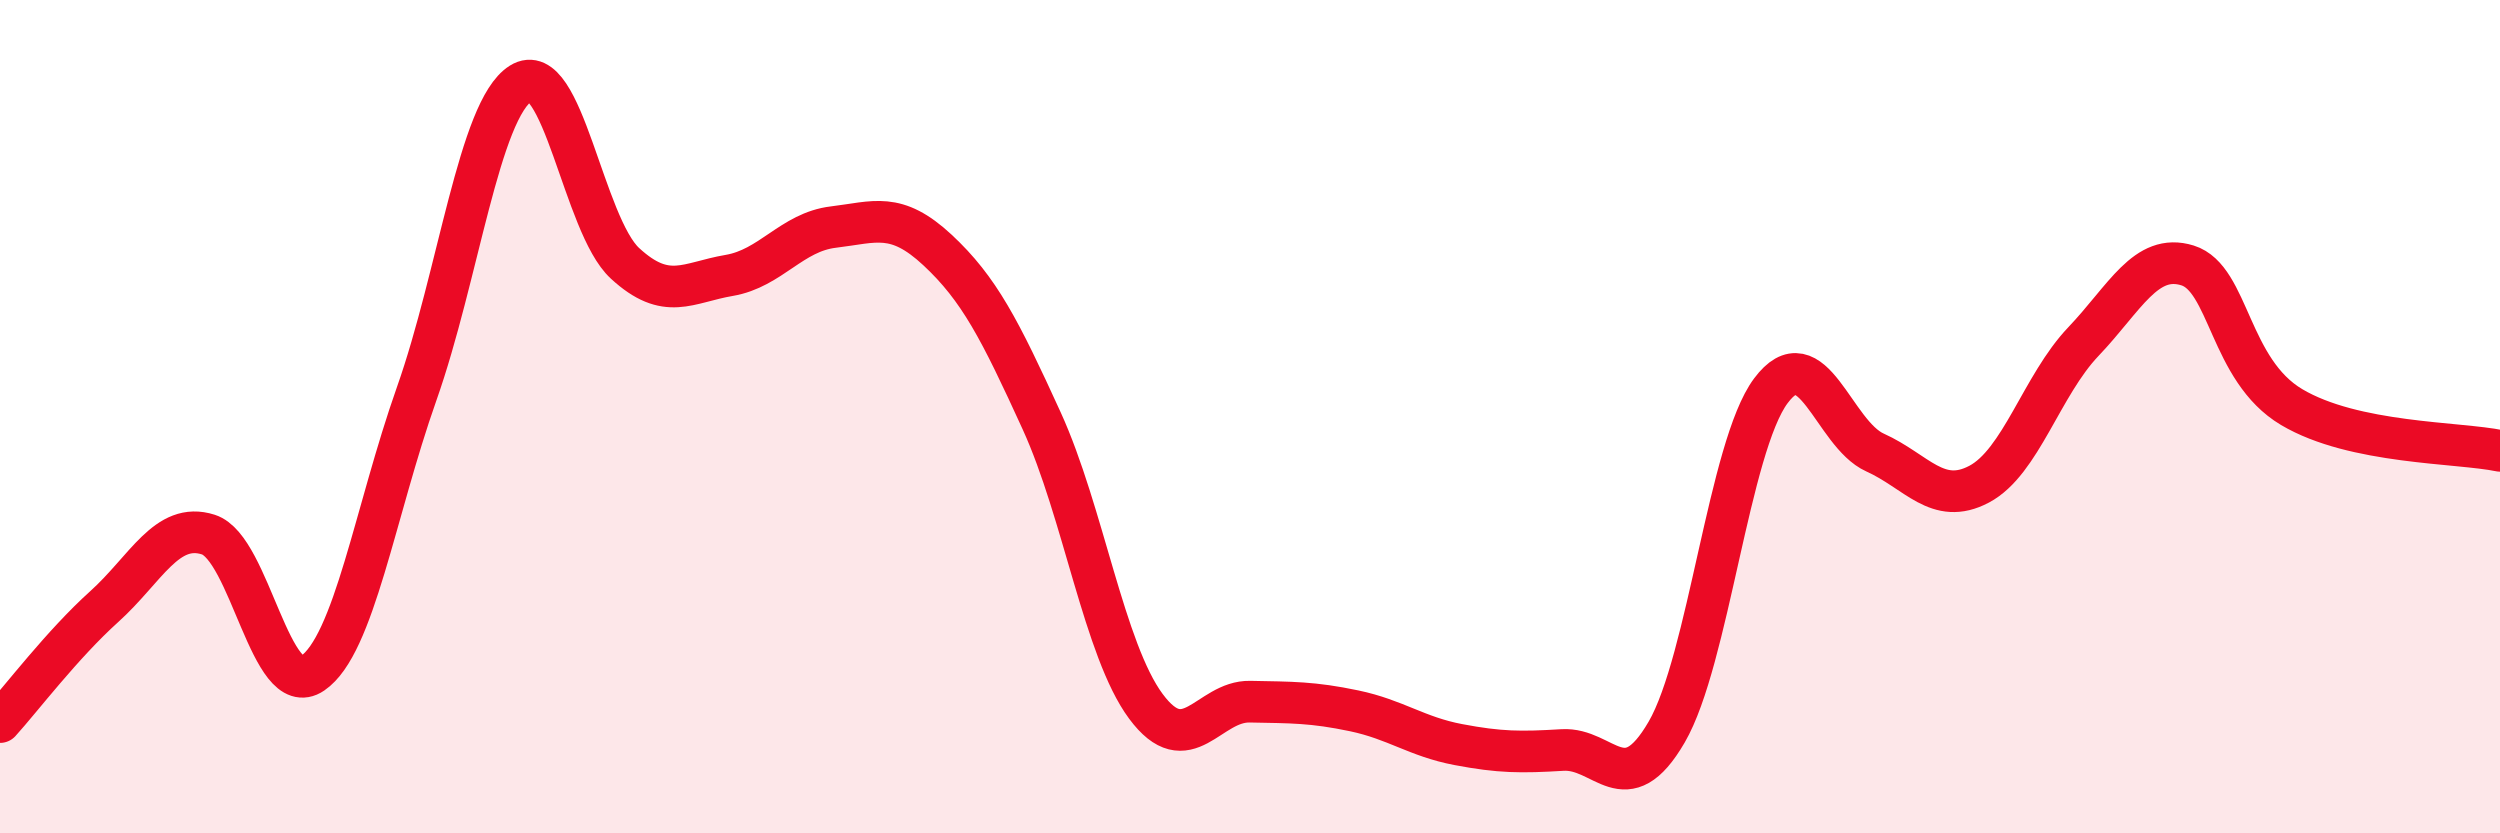
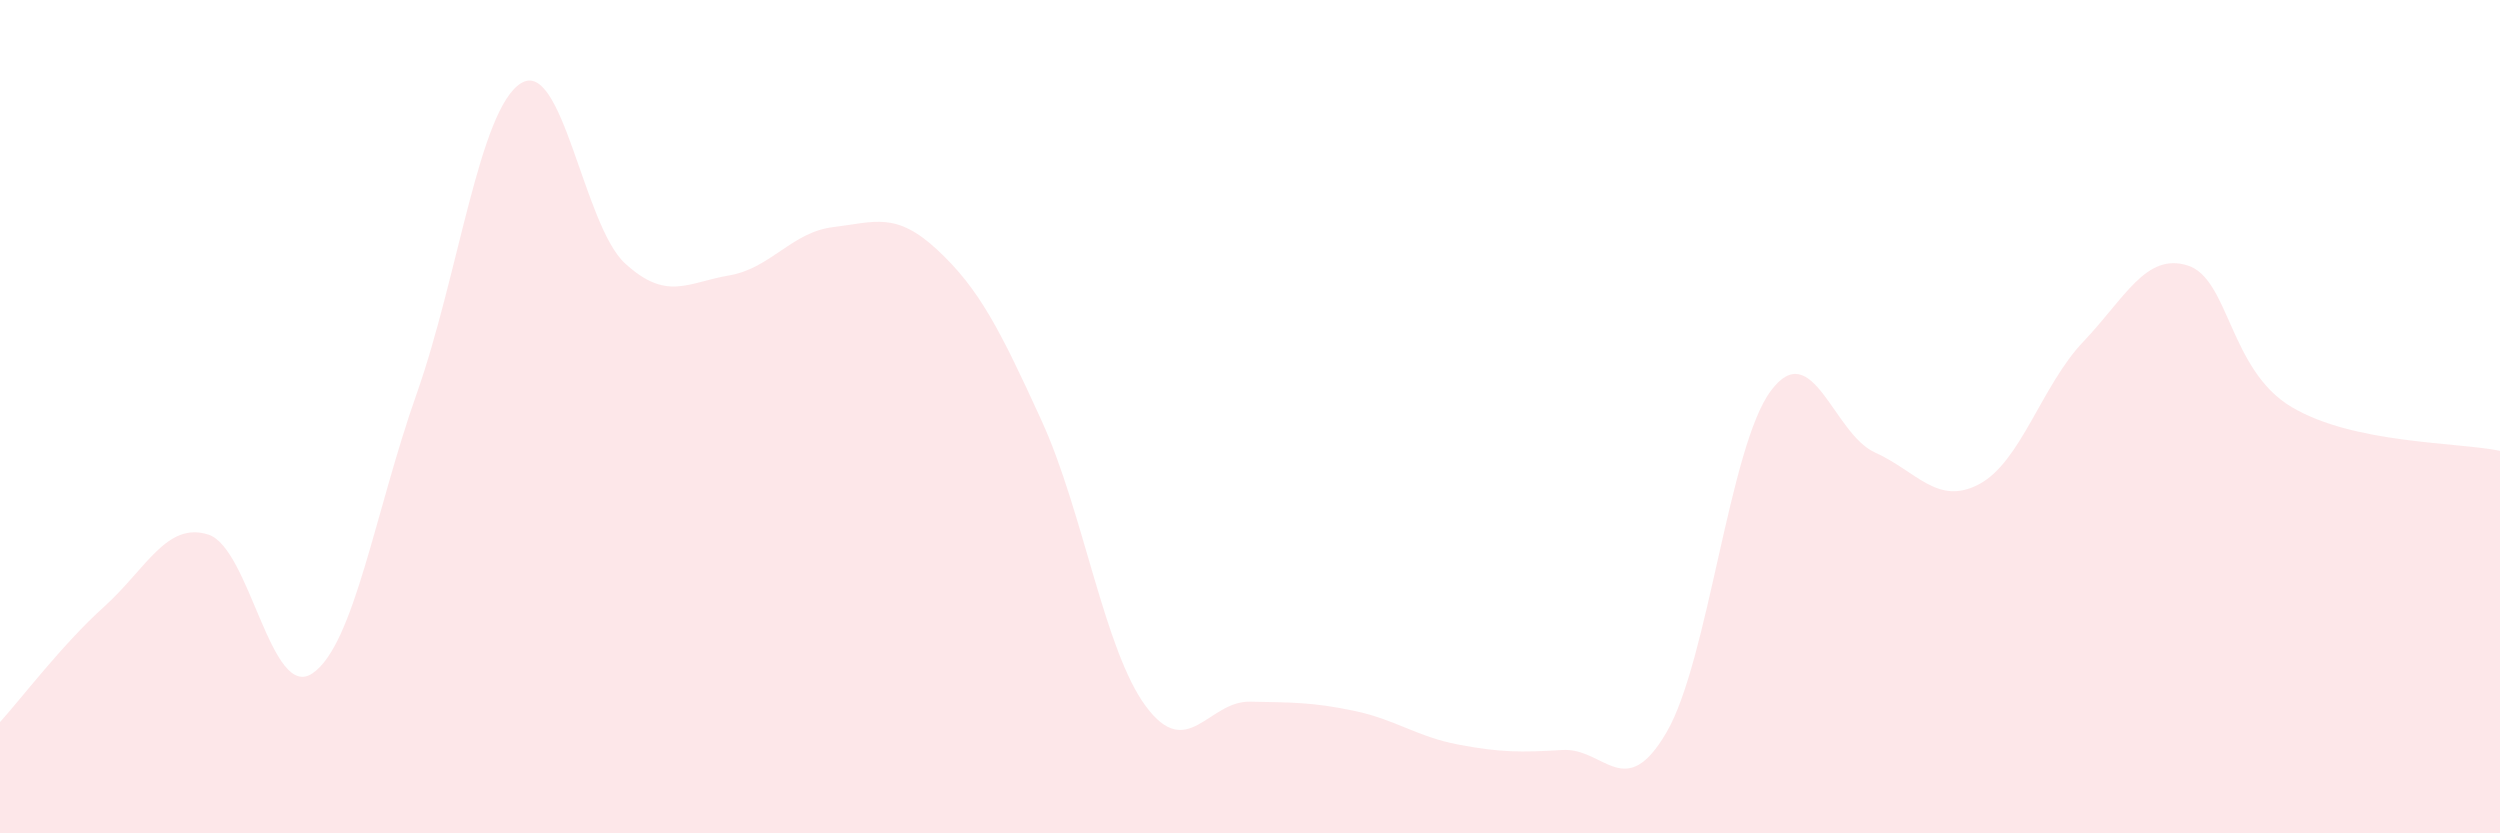
<svg xmlns="http://www.w3.org/2000/svg" width="60" height="20" viewBox="0 0 60 20">
  <path d="M 0,17.33 C 0.5,16.78 1.5,15.46 2.5,14.56 C 3.5,13.66 4,12.51 5,12.83 C 6,13.15 6.5,16.84 7.5,16.16 C 8.5,15.48 9,12.28 10,9.45 C 11,6.62 11.5,2.63 12.5,2 C 13.5,1.37 14,5.4 15,6.32 C 16,7.24 16.5,6.78 17.5,6.61 C 18.5,6.44 19,5.57 20,5.45 C 21,5.33 21.5,5.07 22.5,6 C 23.5,6.93 24,7.91 25,10.1 C 26,12.29 26.5,15.6 27.5,16.95 C 28.5,18.3 29,16.82 30,16.84 C 31,16.86 31.5,16.85 32.5,17.06 C 33.5,17.27 34,17.68 35,17.87 C 36,18.06 36.5,18.06 37.5,18 C 38.5,17.94 39,19.29 40,17.57 C 41,15.85 41.5,10.72 42.5,9.38 C 43.5,8.04 44,10.41 45,10.86 C 46,11.31 46.5,12.15 47.5,11.62 C 48.5,11.09 49,9.25 50,8.2 C 51,7.15 51.5,6.06 52.5,6.37 C 53.5,6.68 53.5,8.88 55,9.77 C 56.5,10.66 59,10.61 60,10.82L60 20L0 20Z" fill="#EB0A25" opacity="0.1" stroke-linecap="round" stroke-linejoin="round" />
-   <path d="M 0,17.33 C 0.5,16.78 1.5,15.46 2.5,14.56 C 3.5,13.66 4,12.51 5,12.83 C 6,13.15 6.5,16.84 7.5,16.16 C 8.5,15.48 9,12.28 10,9.45 C 11,6.62 11.5,2.63 12.5,2 C 13.5,1.37 14,5.4 15,6.32 C 16,7.24 16.5,6.78 17.5,6.61 C 18.5,6.44 19,5.57 20,5.45 C 21,5.33 21.5,5.07 22.5,6 C 23.5,6.93 24,7.91 25,10.1 C 26,12.29 26.5,15.6 27.5,16.95 C 28.5,18.3 29,16.82 30,16.84 C 31,16.86 31.5,16.85 32.5,17.06 C 33.5,17.27 34,17.68 35,17.87 C 36,18.06 36.5,18.06 37.5,18 C 38.5,17.94 39,19.29 40,17.57 C 41,15.85 41.5,10.72 42.5,9.38 C 43.5,8.04 44,10.41 45,10.86 C 46,11.31 46.5,12.15 47.5,11.62 C 48.5,11.09 49,9.25 50,8.2 C 51,7.15 51.5,6.06 52.5,6.37 C 53.5,6.68 53.5,8.88 55,9.77 C 56.5,10.66 59,10.61 60,10.82" stroke="#EB0A25" stroke-width="1" fill="none" stroke-linecap="round" stroke-linejoin="round" />
</svg>